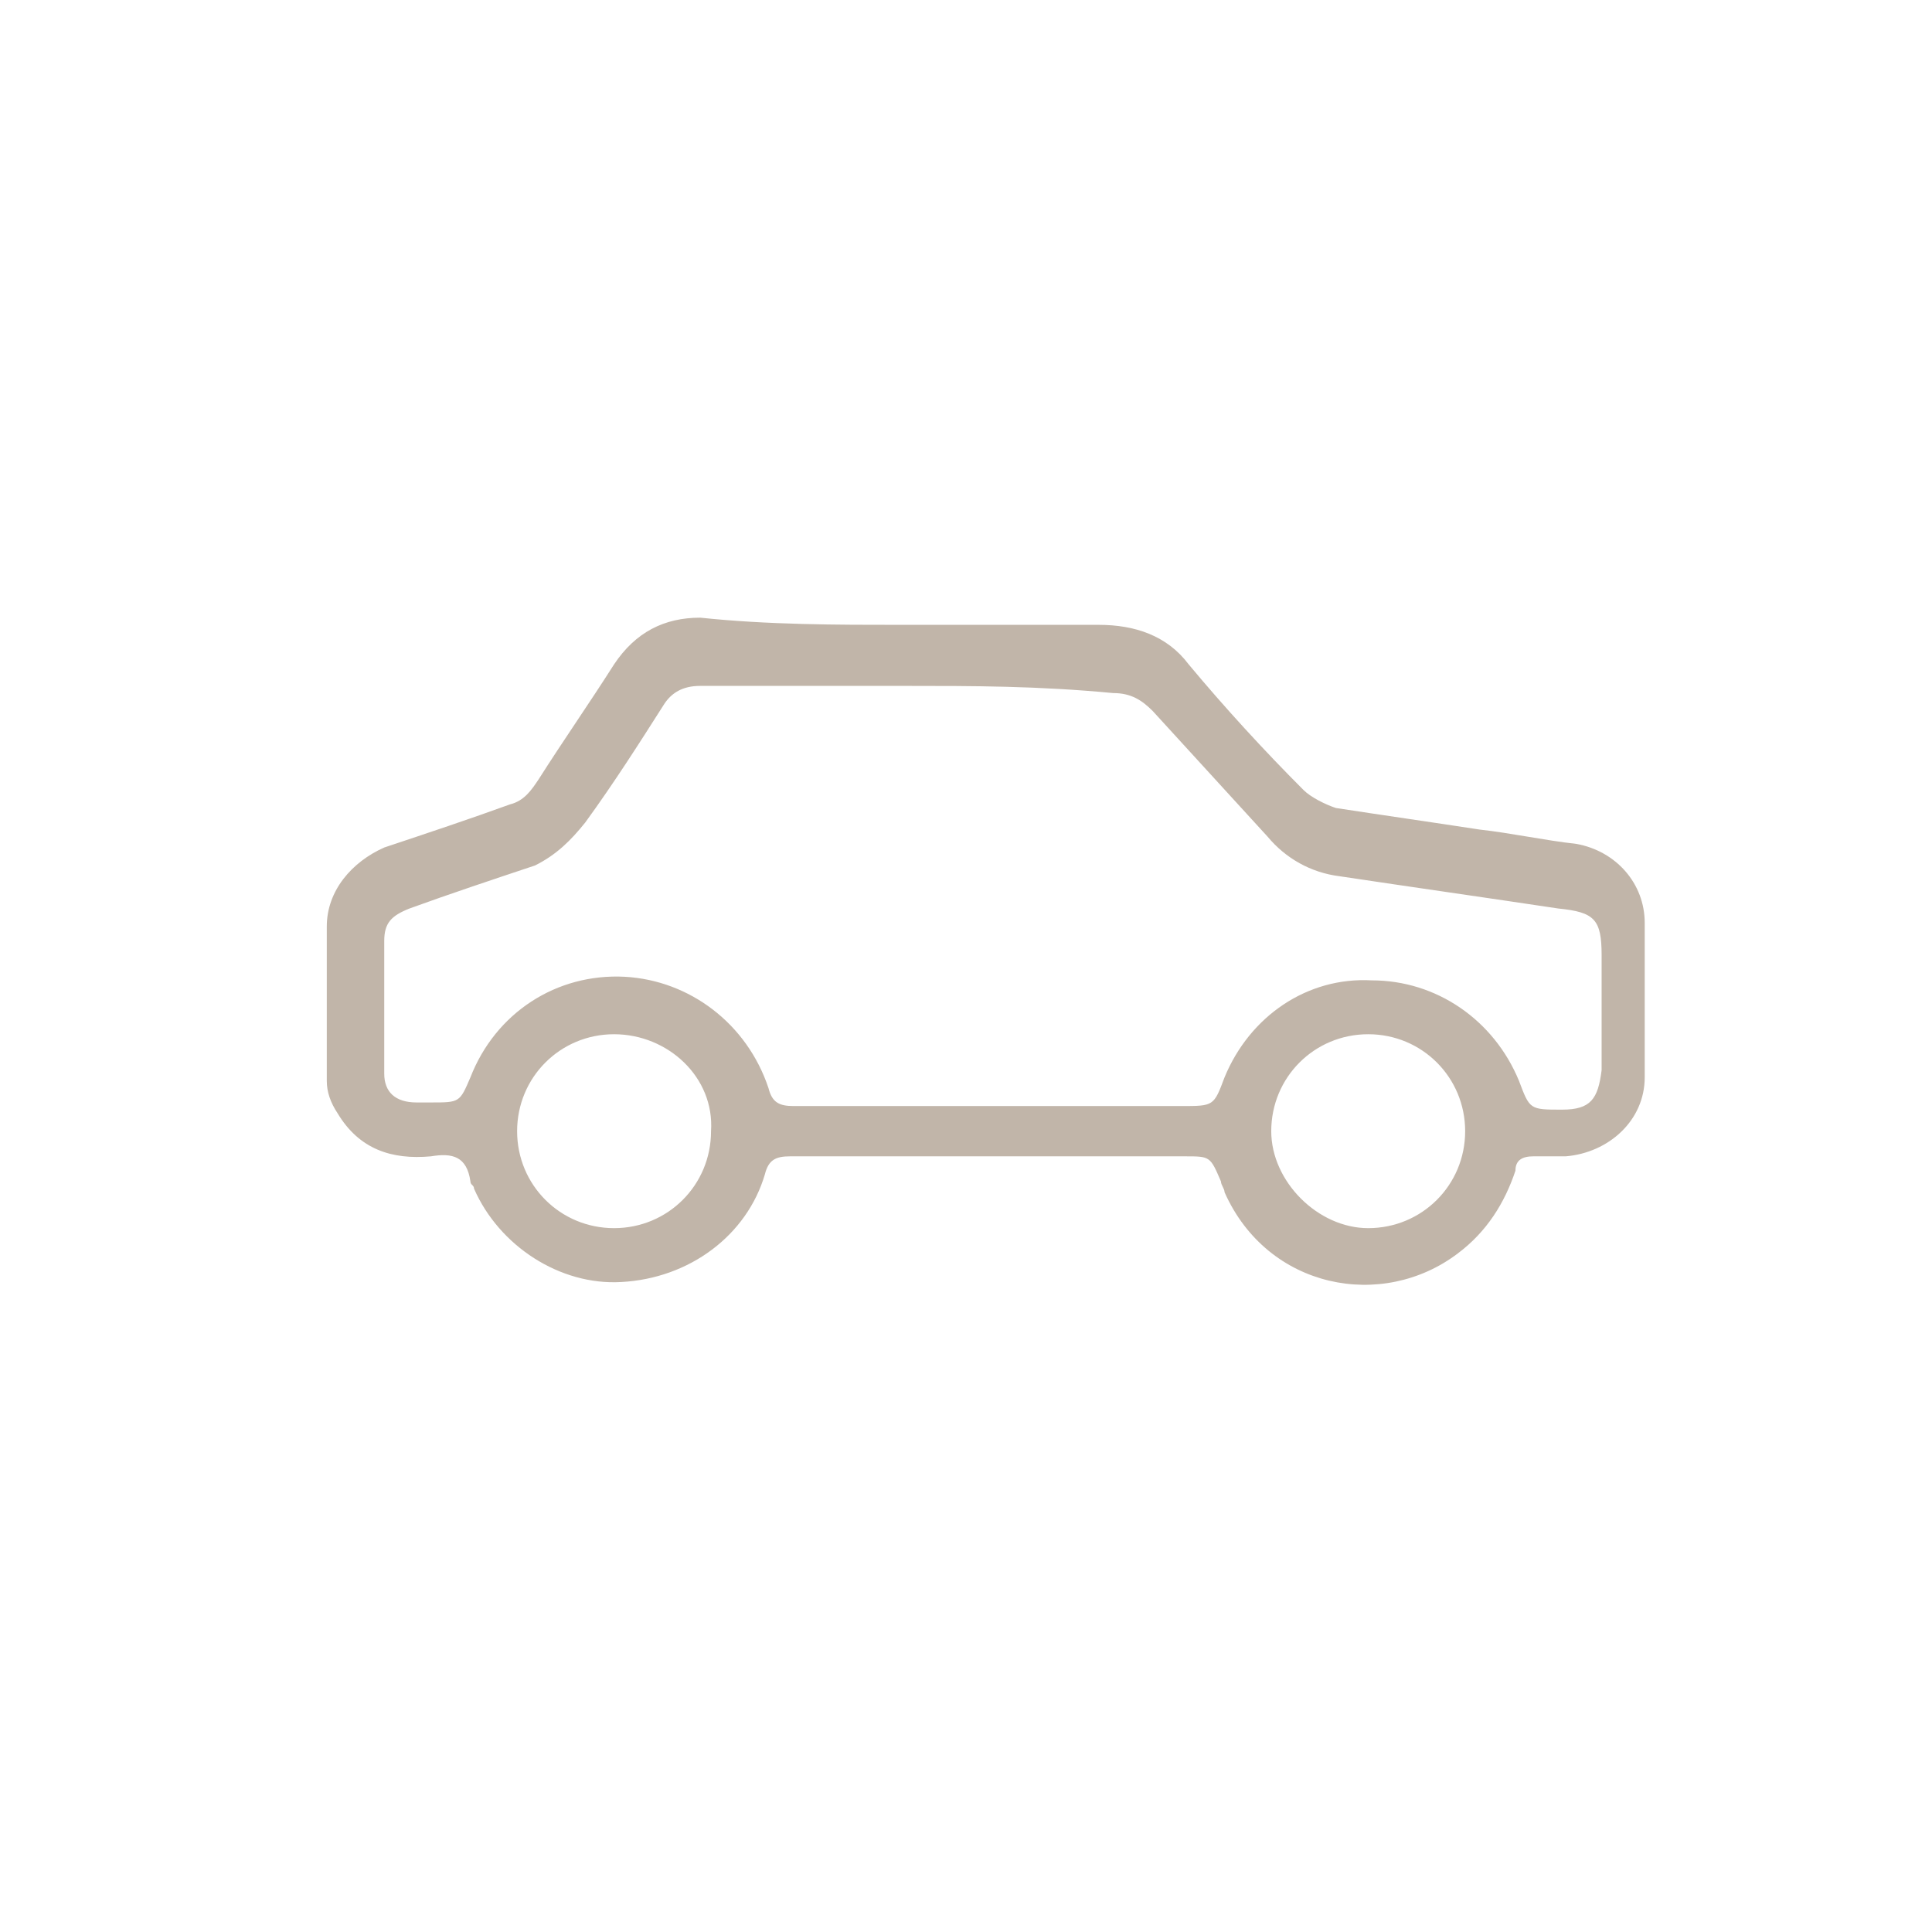
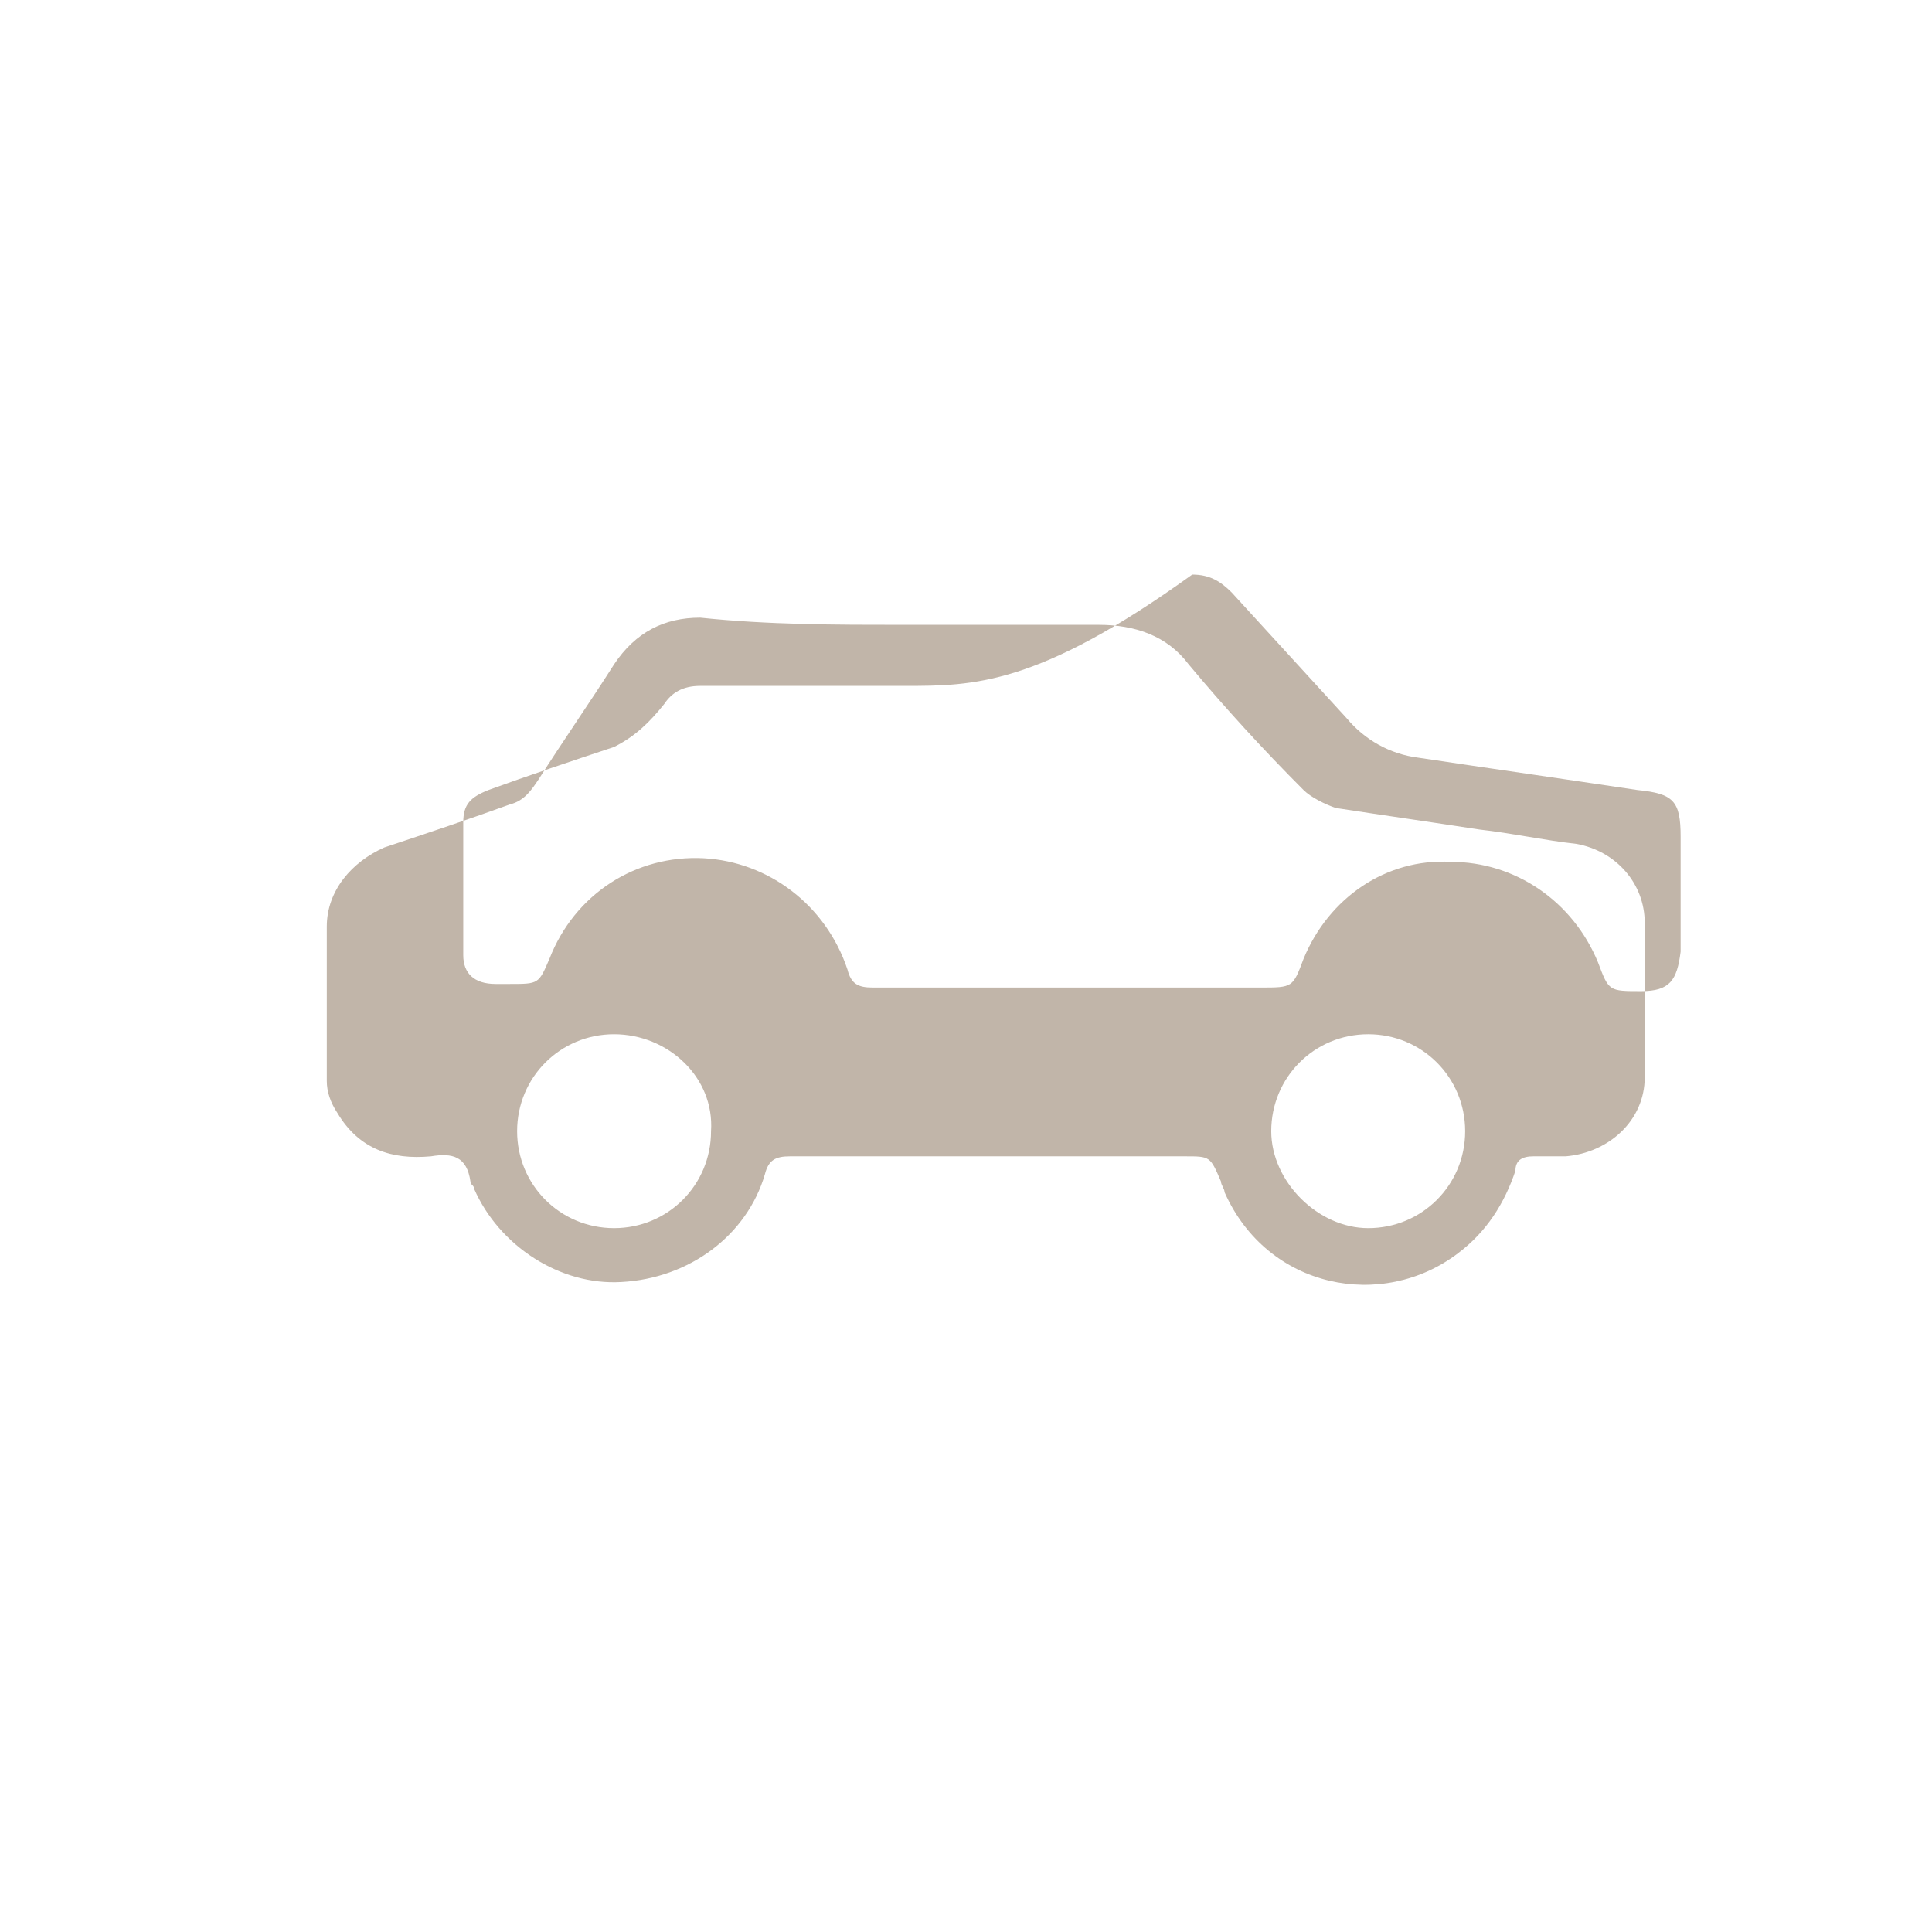
<svg xmlns="http://www.w3.org/2000/svg" version="1.1" id="Layer_1" x="0px" y="0px" viewBox="0 0 53.8 53.8" style="enable-background:new 0 0 53.8 53.8;" xml:space="preserve">
  <style type="text/css">
	.st0{fill:#C1B5A9;}
</style>
  <g>
-     <path class="st0" d="M17.1,28.8c-1.5,0-2.7,1.2-2.7,2.7c0,1.5,1.2,2.7,2.7,2.7c1.5,0,2.7-1.2,2.7-2.7C19.9,30,18.6,28.8,17.1,28.8    M38.1,28.8c-1.5,0-2.7,1.2-2.7,2.7c0,1.4,1.3,2.7,2.7,2.7c1.5,0,2.7-1.2,2.7-2.7C40.8,30,39.6,28.8,38.1,28.8 M25.2,19.1   c-1.9,0-3.8,0-5.7,0c-0.5,0-0.8,0.2-1,0.5c-0.7,1.1-1.4,2.2-2.2,3.3c-0.4,0.5-0.8,0.9-1.4,1.2c-1.2,0.4-2.4,0.8-3.5,1.2   c-0.5,0.2-0.7,0.4-0.7,0.9c0,1.2,0,2.5,0,3.7c0,0.5,0.3,0.8,0.9,0.8c0.1,0,0.3,0,0.4,0c0.8,0,0.8,0,1.1-0.7   c0.7-1.8,2.4-2.9,4.3-2.8c1.8,0.1,3.4,1.3,4,3.1c0.1,0.4,0.3,0.5,0.7,0.5c3.6,0,7.2,0,10.8,0c0.9,0,0.9,0,1.2-0.8   c0.7-1.7,2.3-2.8,4.1-2.7c1.8,0,3.4,1.1,4.1,2.8c0.3,0.8,0.3,0.8,1.2,0.8c0.8,0,1-0.3,1.1-1.1c0-1.1,0-2.1,0-3.2   c0-1-0.2-1.2-1.2-1.3c-2-0.3-4.1-0.6-6.1-0.9c-0.8-0.1-1.5-0.5-2-1.1c-1.1-1.2-2.1-2.3-3.2-3.5c-0.3-0.3-0.6-0.5-1.1-0.5   C28.9,19.1,27.1,19.1,25.2,19.1 M25.1,17.4c1.8,0,3.7,0,5.5,0c1,0,1.9,0.3,2.5,1.1c1,1.2,2.1,2.4,3.2,3.5c0.2,0.2,0.6,0.4,0.9,0.5   c1.3,0.2,2.7,0.4,4,0.6c0.9,0.1,1.8,0.3,2.7,0.4c1.1,0.2,1.9,1.1,1.9,2.2c0,1.4,0,2.9,0,4.3c0,1.2-1,2.1-2.2,2.2   c-0.3,0-0.6,0-0.9,0c-0.3,0-0.5,0.1-0.5,0.4c-0.3,0.9-0.8,1.7-1.6,2.3c-2.1,1.6-5.3,1-6.5-1.7c0-0.1-0.1-0.2-0.1-0.3   c-0.3-0.7-0.3-0.7-1-0.7c-3.7,0-7.3,0-11,0c-0.4,0-0.6,0.1-0.7,0.5c-0.5,1.7-2.1,2.9-4,3c-1.7,0.1-3.4-1-4.1-2.6   c0-0.1-0.1-0.1-0.1-0.2c-0.1-0.7-0.5-0.8-1.1-0.7c-1.1,0.1-2-0.2-2.6-1.2c-0.2-0.3-0.3-0.6-0.3-0.9c0-1.4,0-2.9,0-4.3   c0-1,0.7-1.8,1.6-2.2c1.2-0.4,2.4-0.8,3.5-1.2c0.4-0.1,0.6-0.4,0.8-0.7c0.7-1.1,1.4-2.1,2.1-3.2c0.6-0.9,1.4-1.3,2.4-1.3   C21.4,17.4,23.3,17.4,25.1,17.4" />
+     <path class="st0" d="M17.1,28.8c-1.5,0-2.7,1.2-2.7,2.7c0,1.5,1.2,2.7,2.7,2.7c1.5,0,2.7-1.2,2.7-2.7C19.9,30,18.6,28.8,17.1,28.8    M38.1,28.8c-1.5,0-2.7,1.2-2.7,2.7c0,1.4,1.3,2.7,2.7,2.7c1.5,0,2.7-1.2,2.7-2.7C40.8,30,39.6,28.8,38.1,28.8 M25.2,19.1   c-1.9,0-3.8,0-5.7,0c-0.5,0-0.8,0.2-1,0.5c-0.4,0.5-0.8,0.9-1.4,1.2c-1.2,0.4-2.4,0.8-3.5,1.2   c-0.5,0.2-0.7,0.4-0.7,0.9c0,1.2,0,2.5,0,3.7c0,0.5,0.3,0.8,0.9,0.8c0.1,0,0.3,0,0.4,0c0.8,0,0.8,0,1.1-0.7   c0.7-1.8,2.4-2.9,4.3-2.8c1.8,0.1,3.4,1.3,4,3.1c0.1,0.4,0.3,0.5,0.7,0.5c3.6,0,7.2,0,10.8,0c0.9,0,0.9,0,1.2-0.8   c0.7-1.7,2.3-2.8,4.1-2.7c1.8,0,3.4,1.1,4.1,2.8c0.3,0.8,0.3,0.8,1.2,0.8c0.8,0,1-0.3,1.1-1.1c0-1.1,0-2.1,0-3.2   c0-1-0.2-1.2-1.2-1.3c-2-0.3-4.1-0.6-6.1-0.9c-0.8-0.1-1.5-0.5-2-1.1c-1.1-1.2-2.1-2.3-3.2-3.5c-0.3-0.3-0.6-0.5-1.1-0.5   C28.9,19.1,27.1,19.1,25.2,19.1 M25.1,17.4c1.8,0,3.7,0,5.5,0c1,0,1.9,0.3,2.5,1.1c1,1.2,2.1,2.4,3.2,3.5c0.2,0.2,0.6,0.4,0.9,0.5   c1.3,0.2,2.7,0.4,4,0.6c0.9,0.1,1.8,0.3,2.7,0.4c1.1,0.2,1.9,1.1,1.9,2.2c0,1.4,0,2.9,0,4.3c0,1.2-1,2.1-2.2,2.2   c-0.3,0-0.6,0-0.9,0c-0.3,0-0.5,0.1-0.5,0.4c-0.3,0.9-0.8,1.7-1.6,2.3c-2.1,1.6-5.3,1-6.5-1.7c0-0.1-0.1-0.2-0.1-0.3   c-0.3-0.7-0.3-0.7-1-0.7c-3.7,0-7.3,0-11,0c-0.4,0-0.6,0.1-0.7,0.5c-0.5,1.7-2.1,2.9-4,3c-1.7,0.1-3.4-1-4.1-2.6   c0-0.1-0.1-0.1-0.1-0.2c-0.1-0.7-0.5-0.8-1.1-0.7c-1.1,0.1-2-0.2-2.6-1.2c-0.2-0.3-0.3-0.6-0.3-0.9c0-1.4,0-2.9,0-4.3   c0-1,0.7-1.8,1.6-2.2c1.2-0.4,2.4-0.8,3.5-1.2c0.4-0.1,0.6-0.4,0.8-0.7c0.7-1.1,1.4-2.1,2.1-3.2c0.6-0.9,1.4-1.3,2.4-1.3   C21.4,17.4,23.3,17.4,25.1,17.4" />
  </g>
</svg>